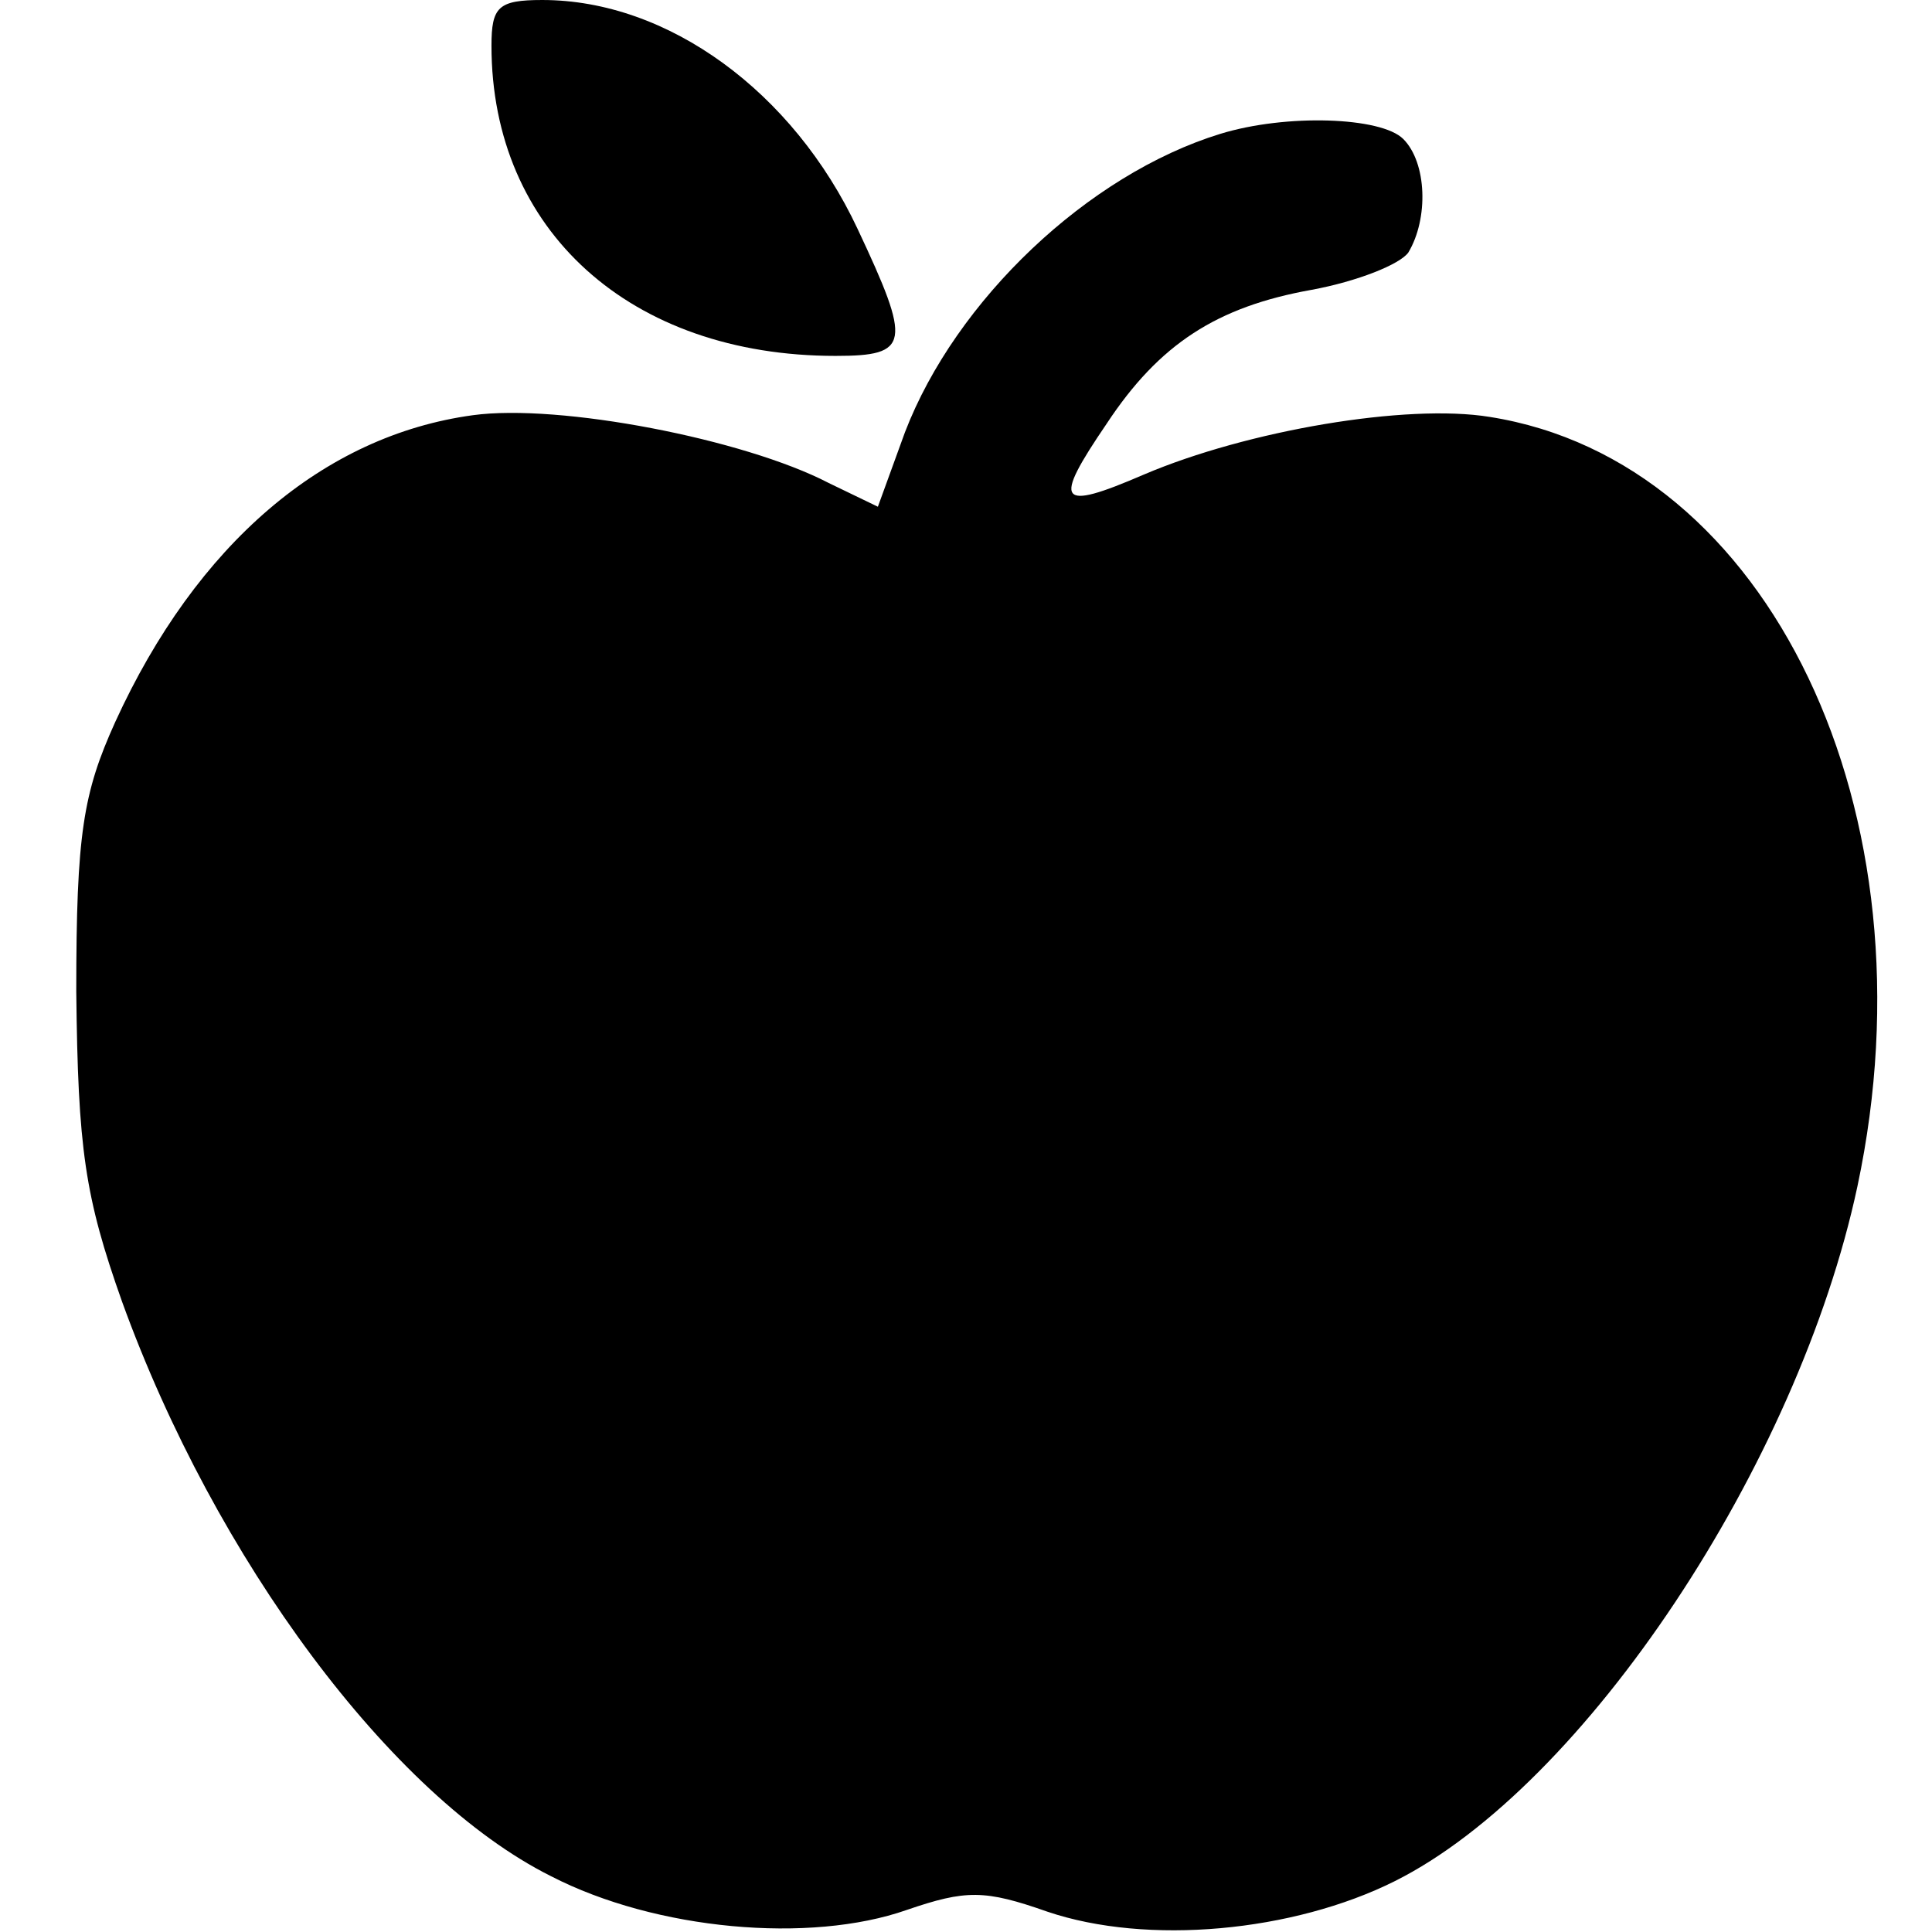
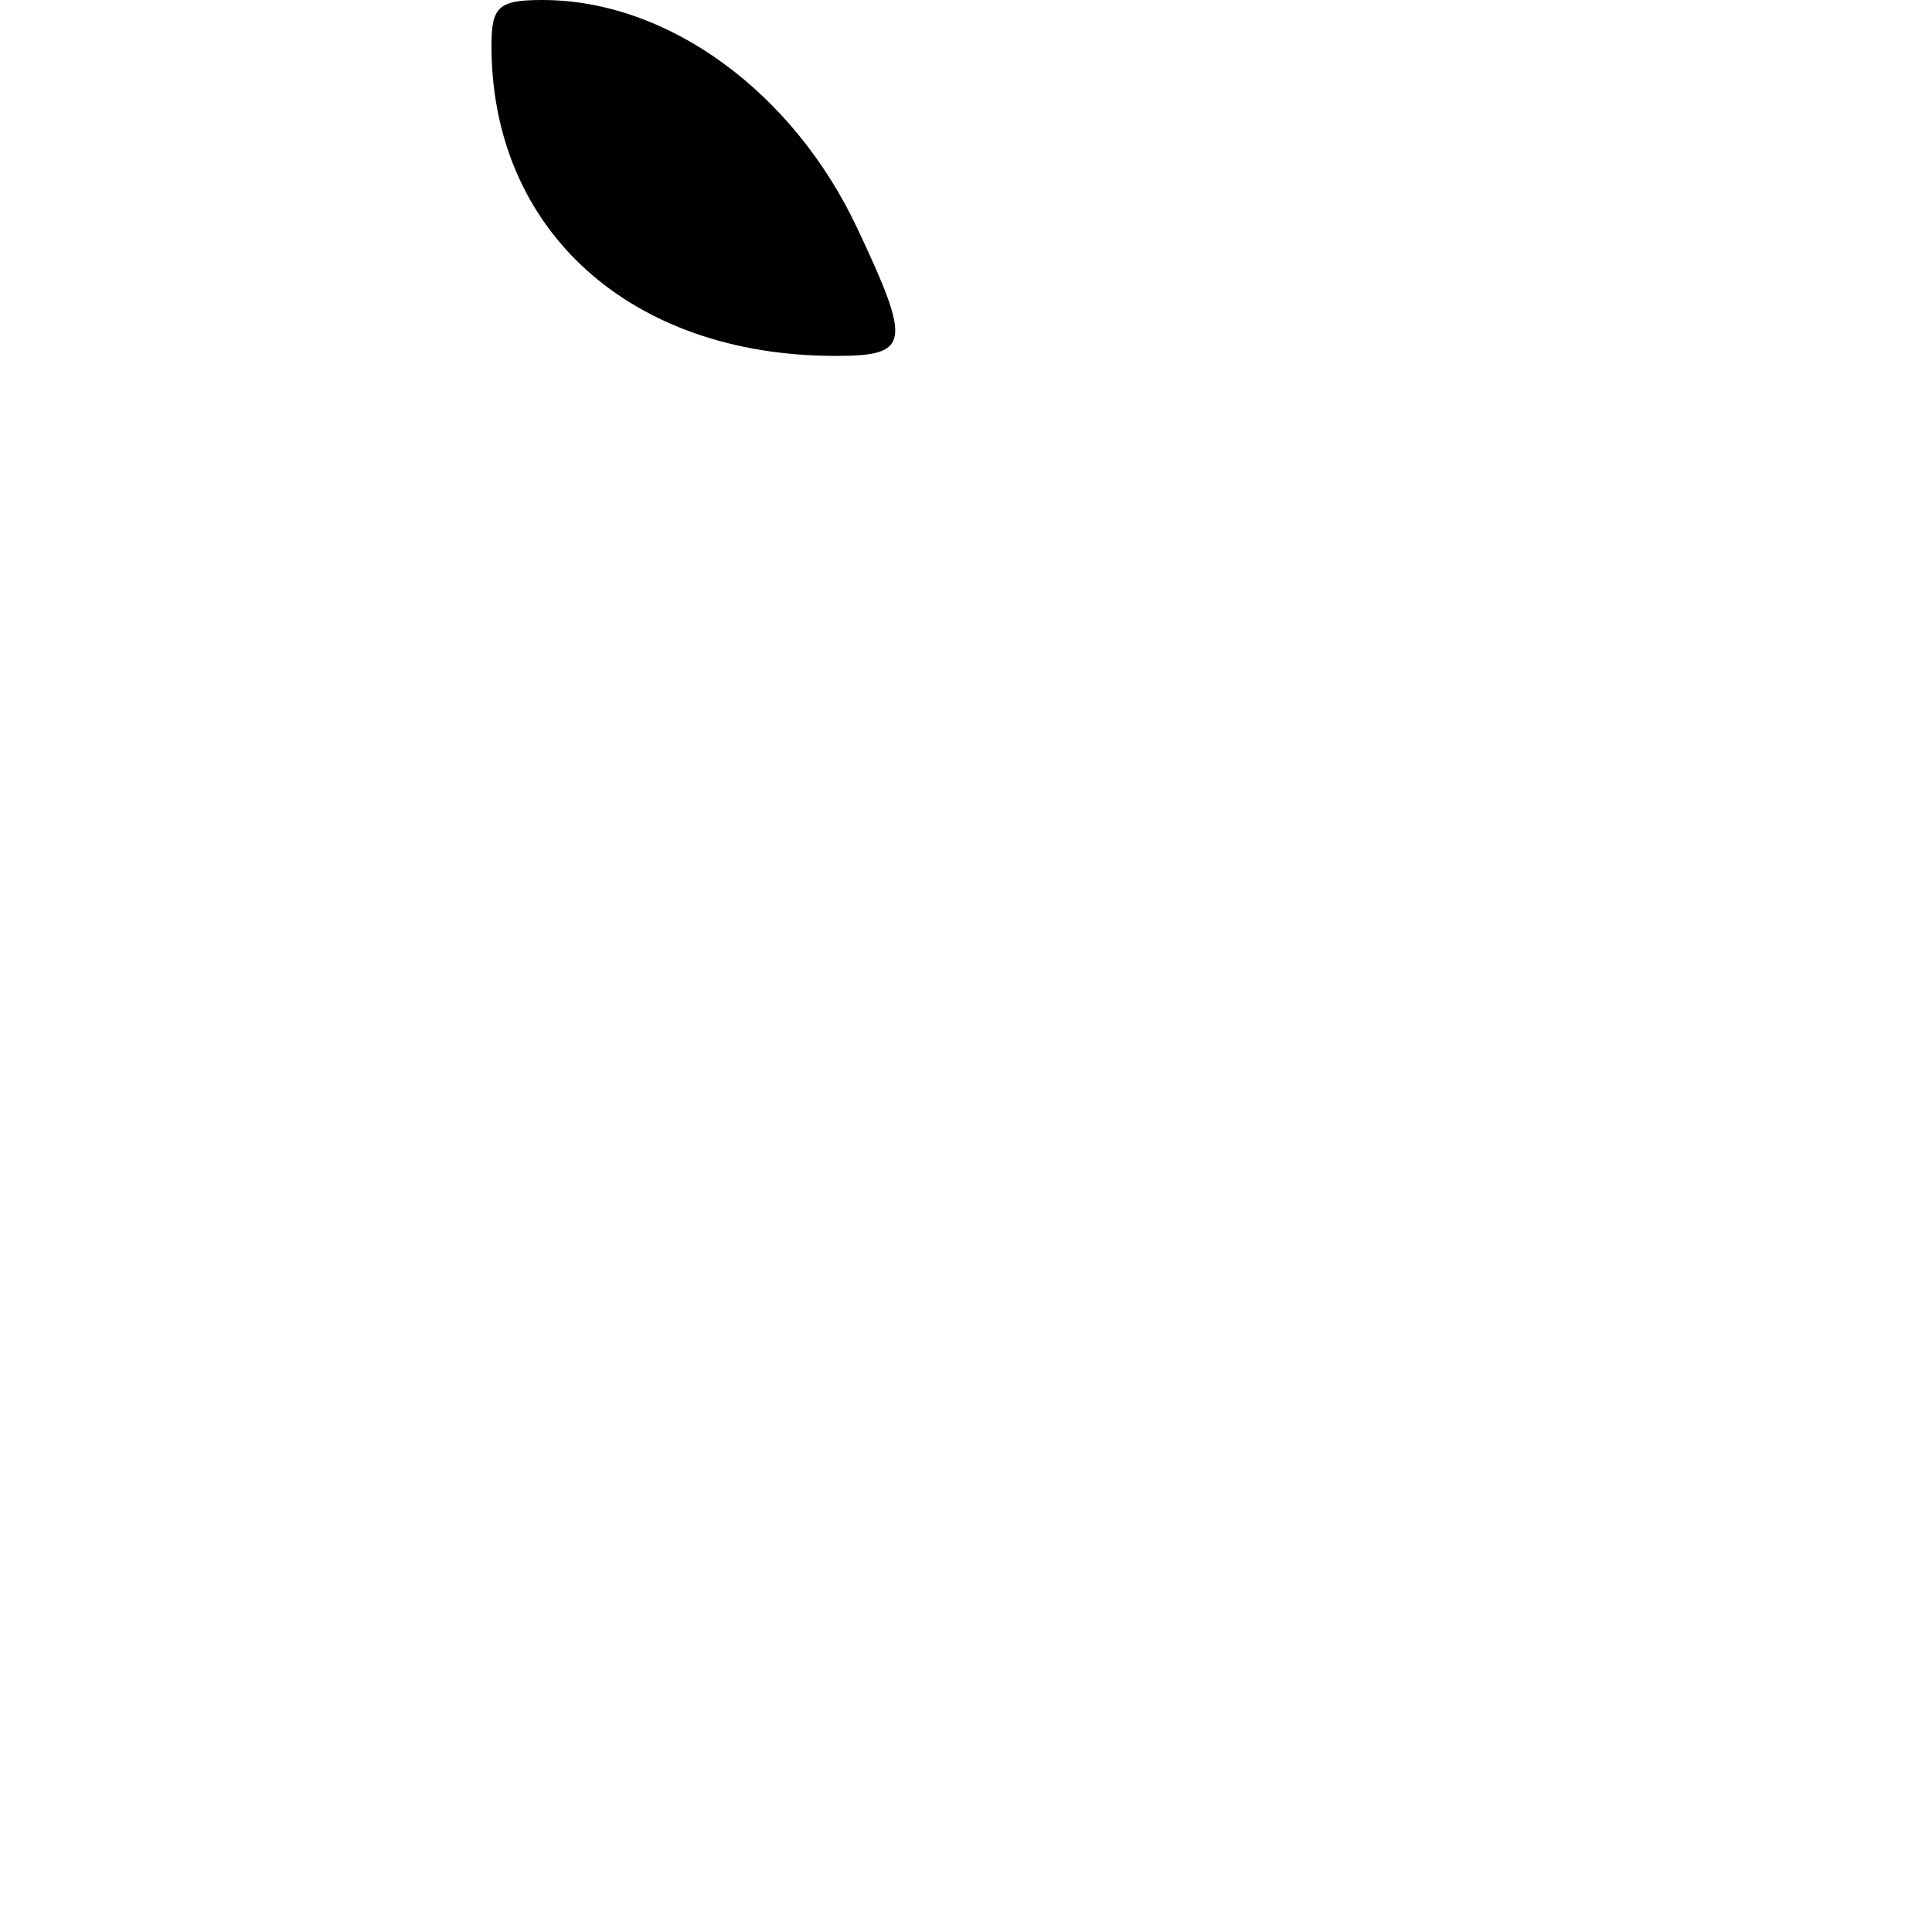
<svg xmlns="http://www.w3.org/2000/svg" version="1.0" width="114pt" height="114pt" viewBox="0 0 114 114" preserveAspectRatio="xMidYMid meet">
  <g transform="translate(0,114) scale(0.1,-0.1)" fill="#000000" stroke="none">
    <path d="M290 1113 c0 -109 82 -183 203 -183 44 0 45 7 13 75 -38 81 -112 135 -186 135 -26 0 -30 -4 -30 -27z" />
-     <path d="M720 1061 c-78 -24 -156 -98 -186 -176 l-16 -44 -29 14 c-50 26 -159 47 -210 40 -88 -12 -163 -76 -211 -181 -19 -42 -23 -66 -23 -159 1 -93 5 -121 27 -183 55 -152 159 -292 253 -339 62 -32 153 -40 210 -20 35 12 46 12 83 -1 59 -20 145 -12 205 18 112 56 238 246 273 410 47 221 -52 428 -217 454 -49 8 -143 -8 -204 -34 -51 -22 -54 -17 -22 30 31 47 65 69 121 79 27 5 52 15 57 22 12 20 11 53 -3 67 -13 13 -69 15 -108 3z" />
  </g>
</svg>